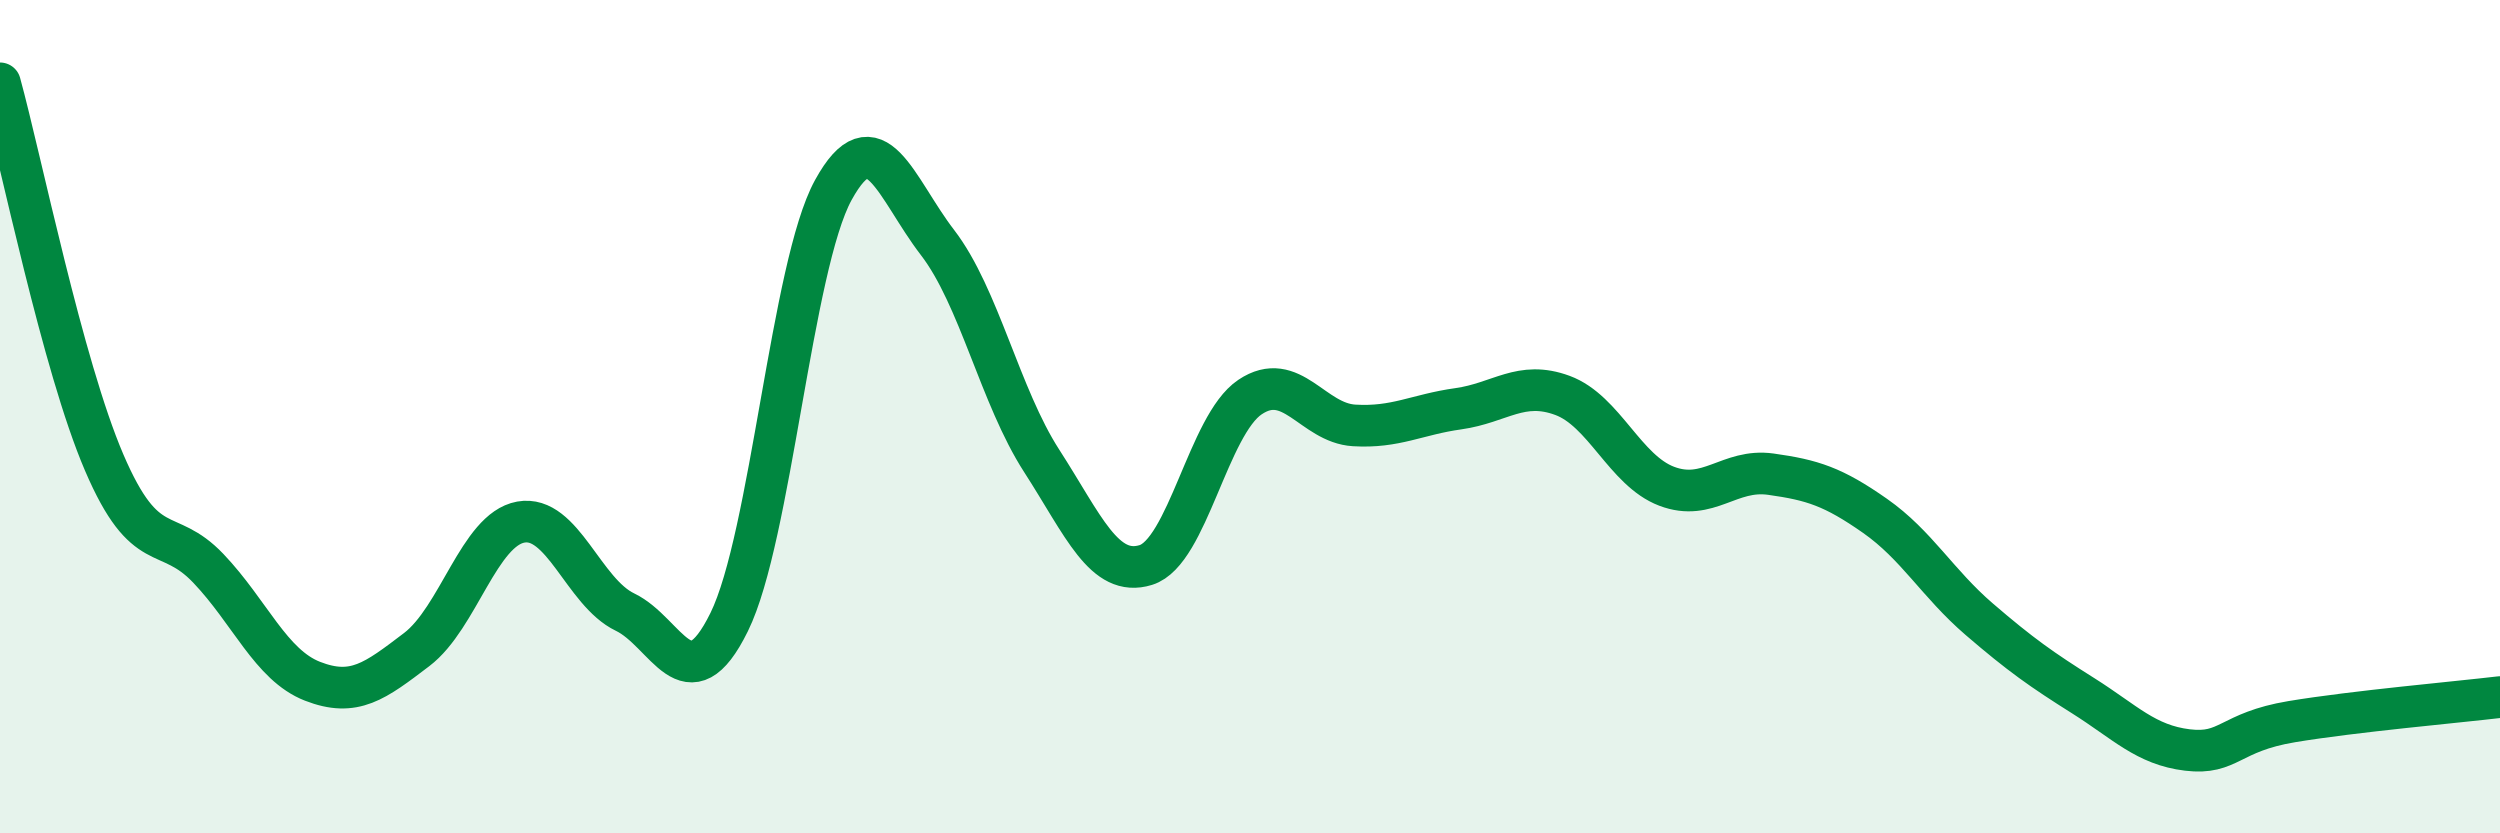
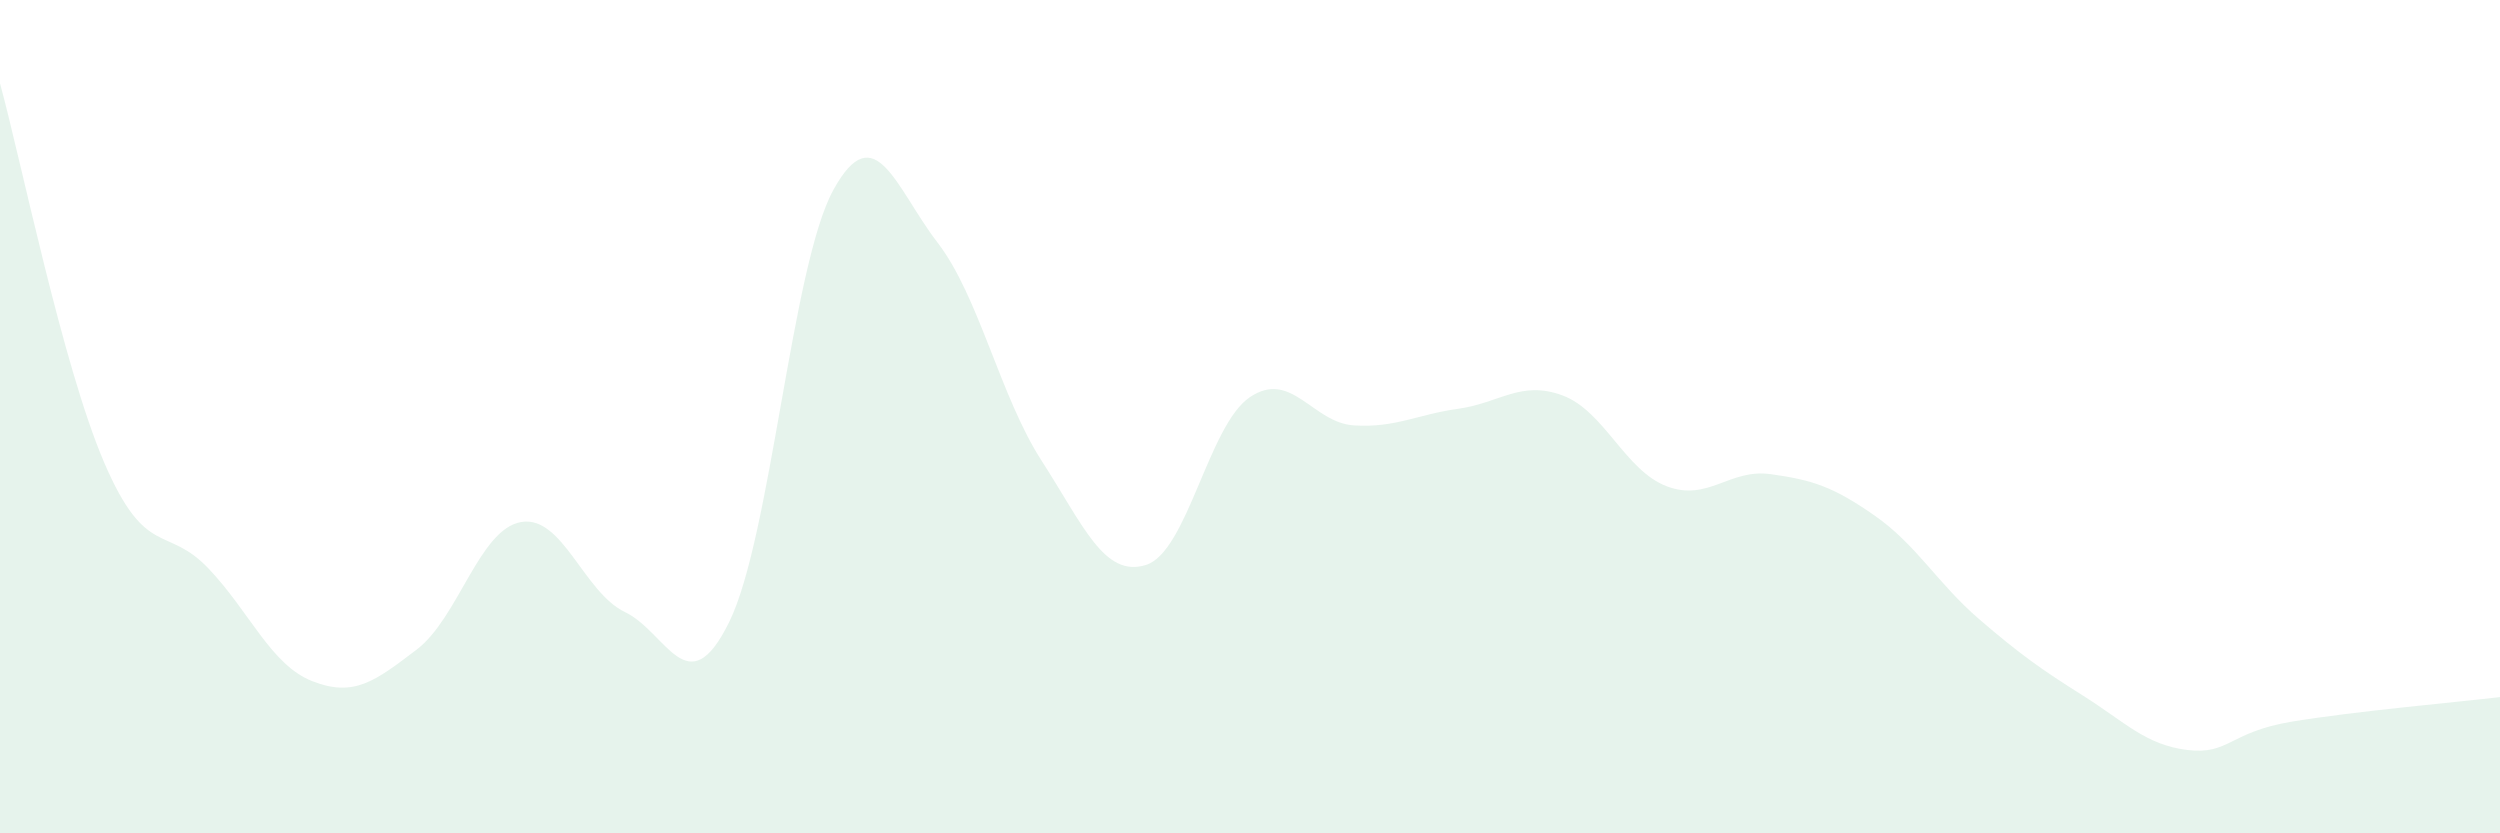
<svg xmlns="http://www.w3.org/2000/svg" width="60" height="20" viewBox="0 0 60 20">
  <path d="M 0,2 C 0.5,3.82 1.5,8.77 2.5,11.1 C 3.5,13.43 4,12.59 5,13.64 C 6,14.69 6.5,15.96 7.5,16.35 C 8.5,16.74 9,16.35 10,15.59 C 11,14.83 11.5,12.71 12.5,12.53 C 13.5,12.35 14,14.21 15,14.69 C 16,15.17 16.5,16.96 17.5,14.93 C 18.5,12.9 19,6.38 20,4.56 C 21,2.74 21.5,4.52 22.5,5.82 C 23.5,7.12 24,9.51 25,11.06 C 26,12.61 26.5,13.87 27.5,13.56 C 28.5,13.25 29,10.2 30,9.53 C 31,8.86 31.5,10.15 32.5,10.21 C 33.5,10.27 34,9.95 35,9.81 C 36,9.67 36.5,9.12 37.5,9.49 C 38.5,9.86 39,11.29 40,11.67 C 41,12.05 41.5,11.24 42.5,11.38 C 43.5,11.52 44,11.68 45,12.38 C 46,13.08 46.5,14 47.5,14.86 C 48.5,15.72 49,16.07 50,16.7 C 51,17.33 51.5,17.88 52.5,18 C 53.5,18.12 53.5,17.57 55,17.32 C 56.5,17.07 59,16.85 60,16.73L60 20L0 20Z" fill="#008740" opacity="0.1" stroke-linecap="round" stroke-linejoin="round" />
-   <path d="M 0,2 C 0.5,3.82 1.5,8.77 2.5,11.1 C 3.5,13.43 4,12.59 5,13.64 C 6,14.69 6.5,15.96 7.5,16.35 C 8.5,16.74 9,16.35 10,15.59 C 11,14.83 11.5,12.71 12.5,12.53 C 13.5,12.35 14,14.21 15,14.69 C 16,15.17 16.5,16.96 17.5,14.93 C 18.5,12.9 19,6.38 20,4.56 C 21,2.74 21.5,4.52 22.5,5.82 C 23.5,7.12 24,9.51 25,11.06 C 26,12.61 26.5,13.87 27.5,13.56 C 28.5,13.25 29,10.2 30,9.53 C 31,8.86 31.5,10.15 32.5,10.21 C 33.5,10.27 34,9.95 35,9.81 C 36,9.67 36.5,9.12 37.5,9.49 C 38.5,9.86 39,11.29 40,11.67 C 41,12.05 41.5,11.24 42.5,11.38 C 43.5,11.52 44,11.68 45,12.38 C 46,13.08 46.5,14 47.5,14.86 C 48.5,15.72 49,16.07 50,16.7 C 51,17.33 51.5,17.88 52.5,18 C 53.5,18.12 53.5,17.57 55,17.32 C 56.5,17.07 59,16.85 60,16.73" stroke="#008740" stroke-width="1" fill="none" stroke-linecap="round" stroke-linejoin="round" />
</svg>